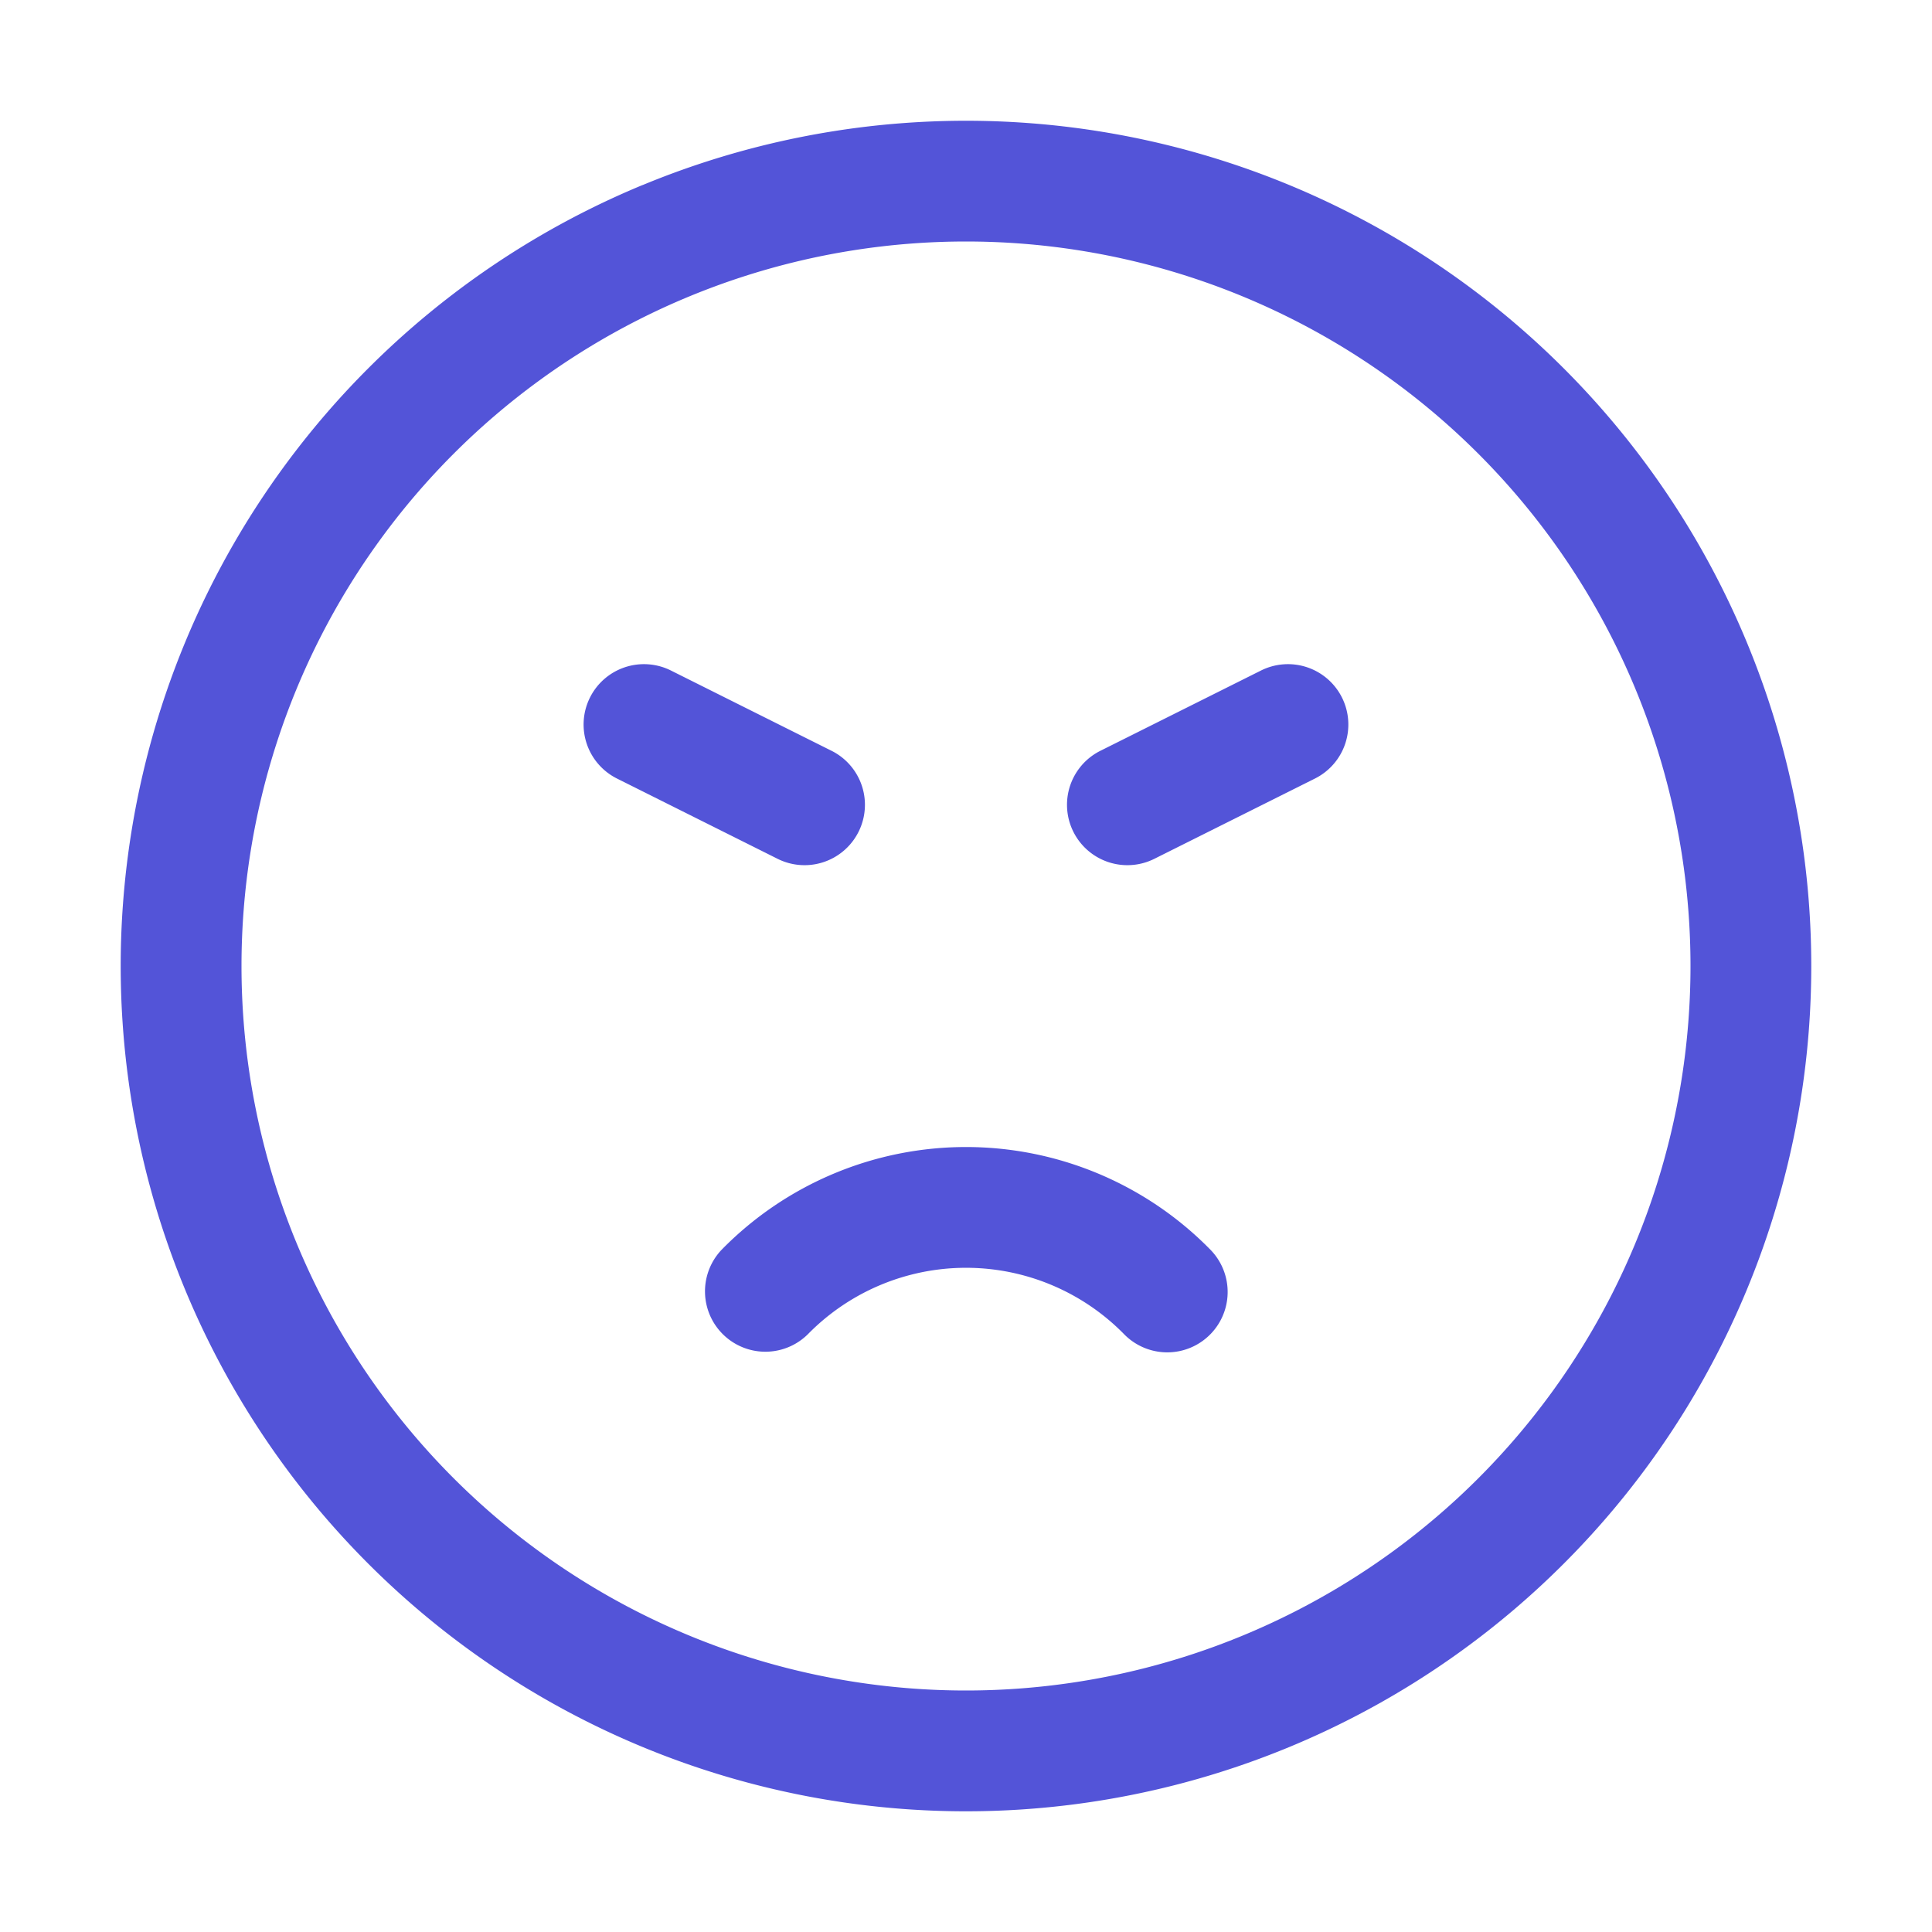
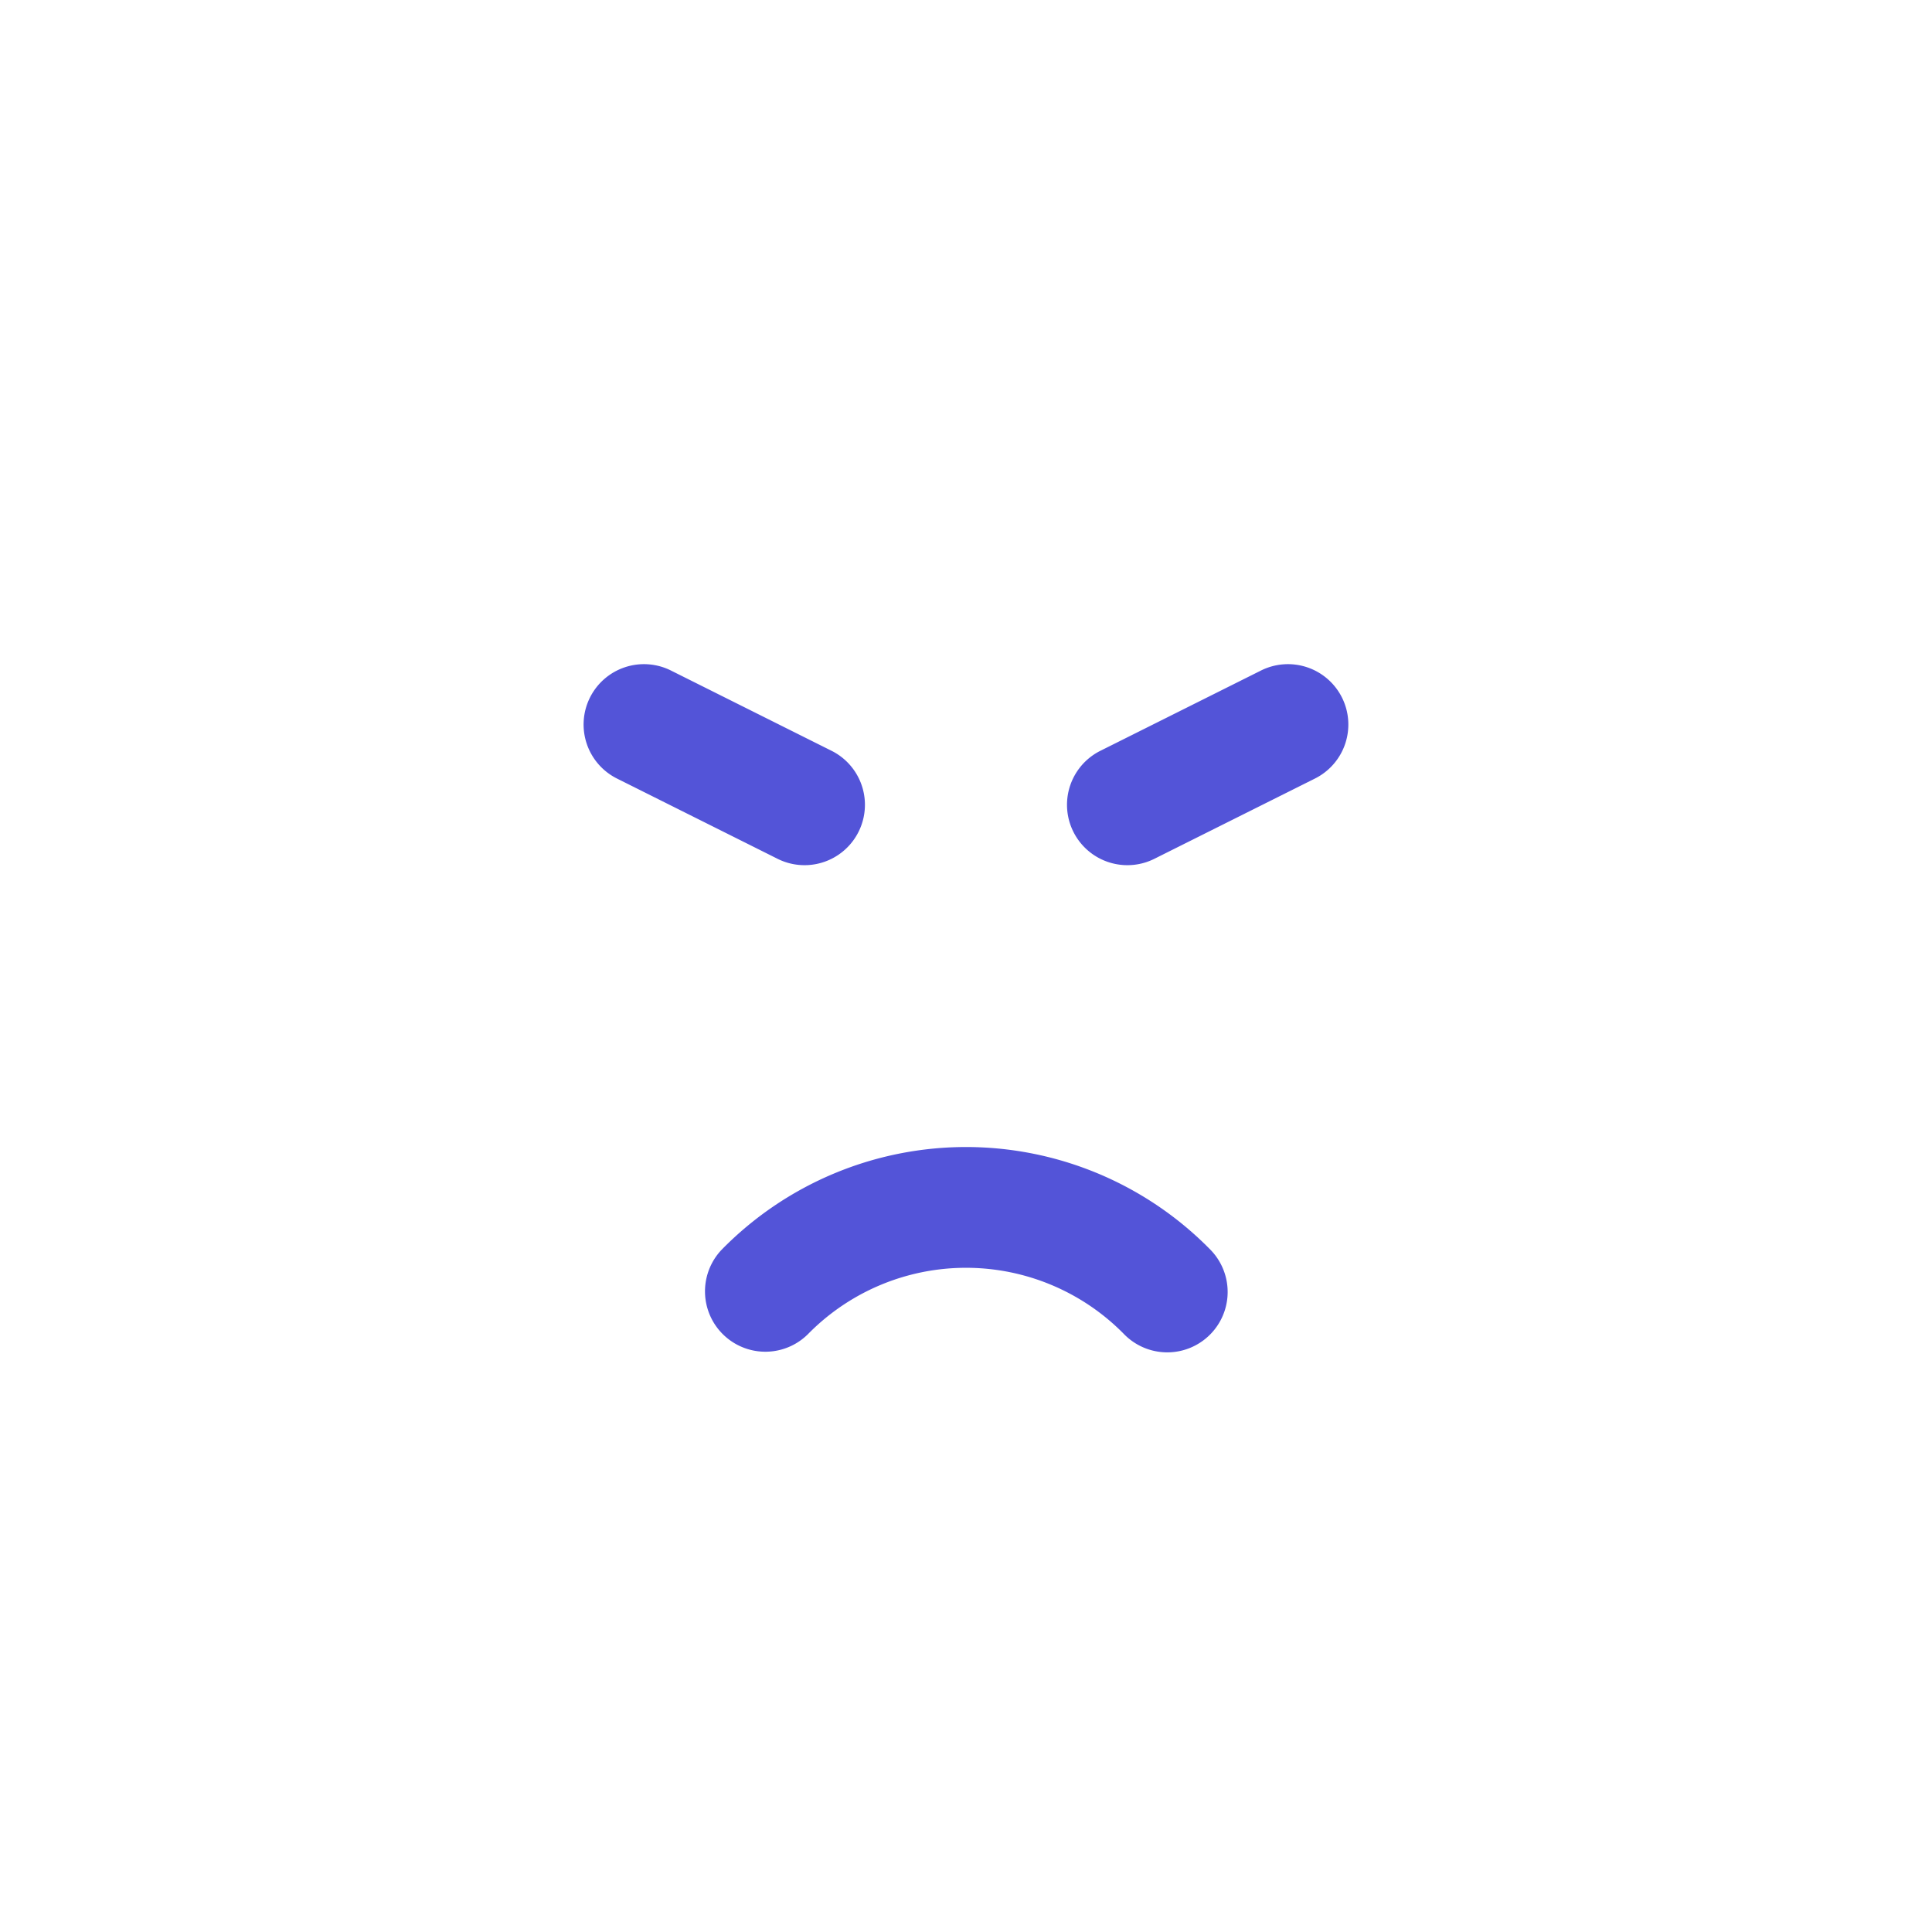
<svg xmlns="http://www.w3.org/2000/svg" width="32" height="32" fill="none" viewBox="0 0 32 32">
-   <path fill="#5354D8" fill-rule="evenodd" d="M16 4a12 12 0 1 0 0 24 12 12 0 0 0 0-24Zm-5.358-.934a14 14 0 1 1 10.716 25.869 14 14 0 0 1-10.716-25.87Z" clip-rule="evenodd" />
  <path fill="#5354D8" fill-rule="evenodd" d="M9.772 11.553a1 1 0 0 1 1.341-.447l2.667 1.333a1 1 0 0 1-.894 1.789l-2.667-1.333a1 1 0 0 1-.447-1.342ZM22.227 11.553a1 1 0 0 1-.447 1.342l-2.667 1.333a1 1 0 0 1-.894-1.789l2.667-1.333a1 1 0 0 1 1.341.447ZM13.805 19.441a5.667 5.667 0 0 1 6.243 1.258 1 1 0 1 1-1.429 1.4 3.667 3.667 0 0 0-5.238 0 1 1 0 0 1-1.428-1.4 5.668 5.668 0 0 1 1.852-1.258Z" clip-rule="evenodd" />
</svg>